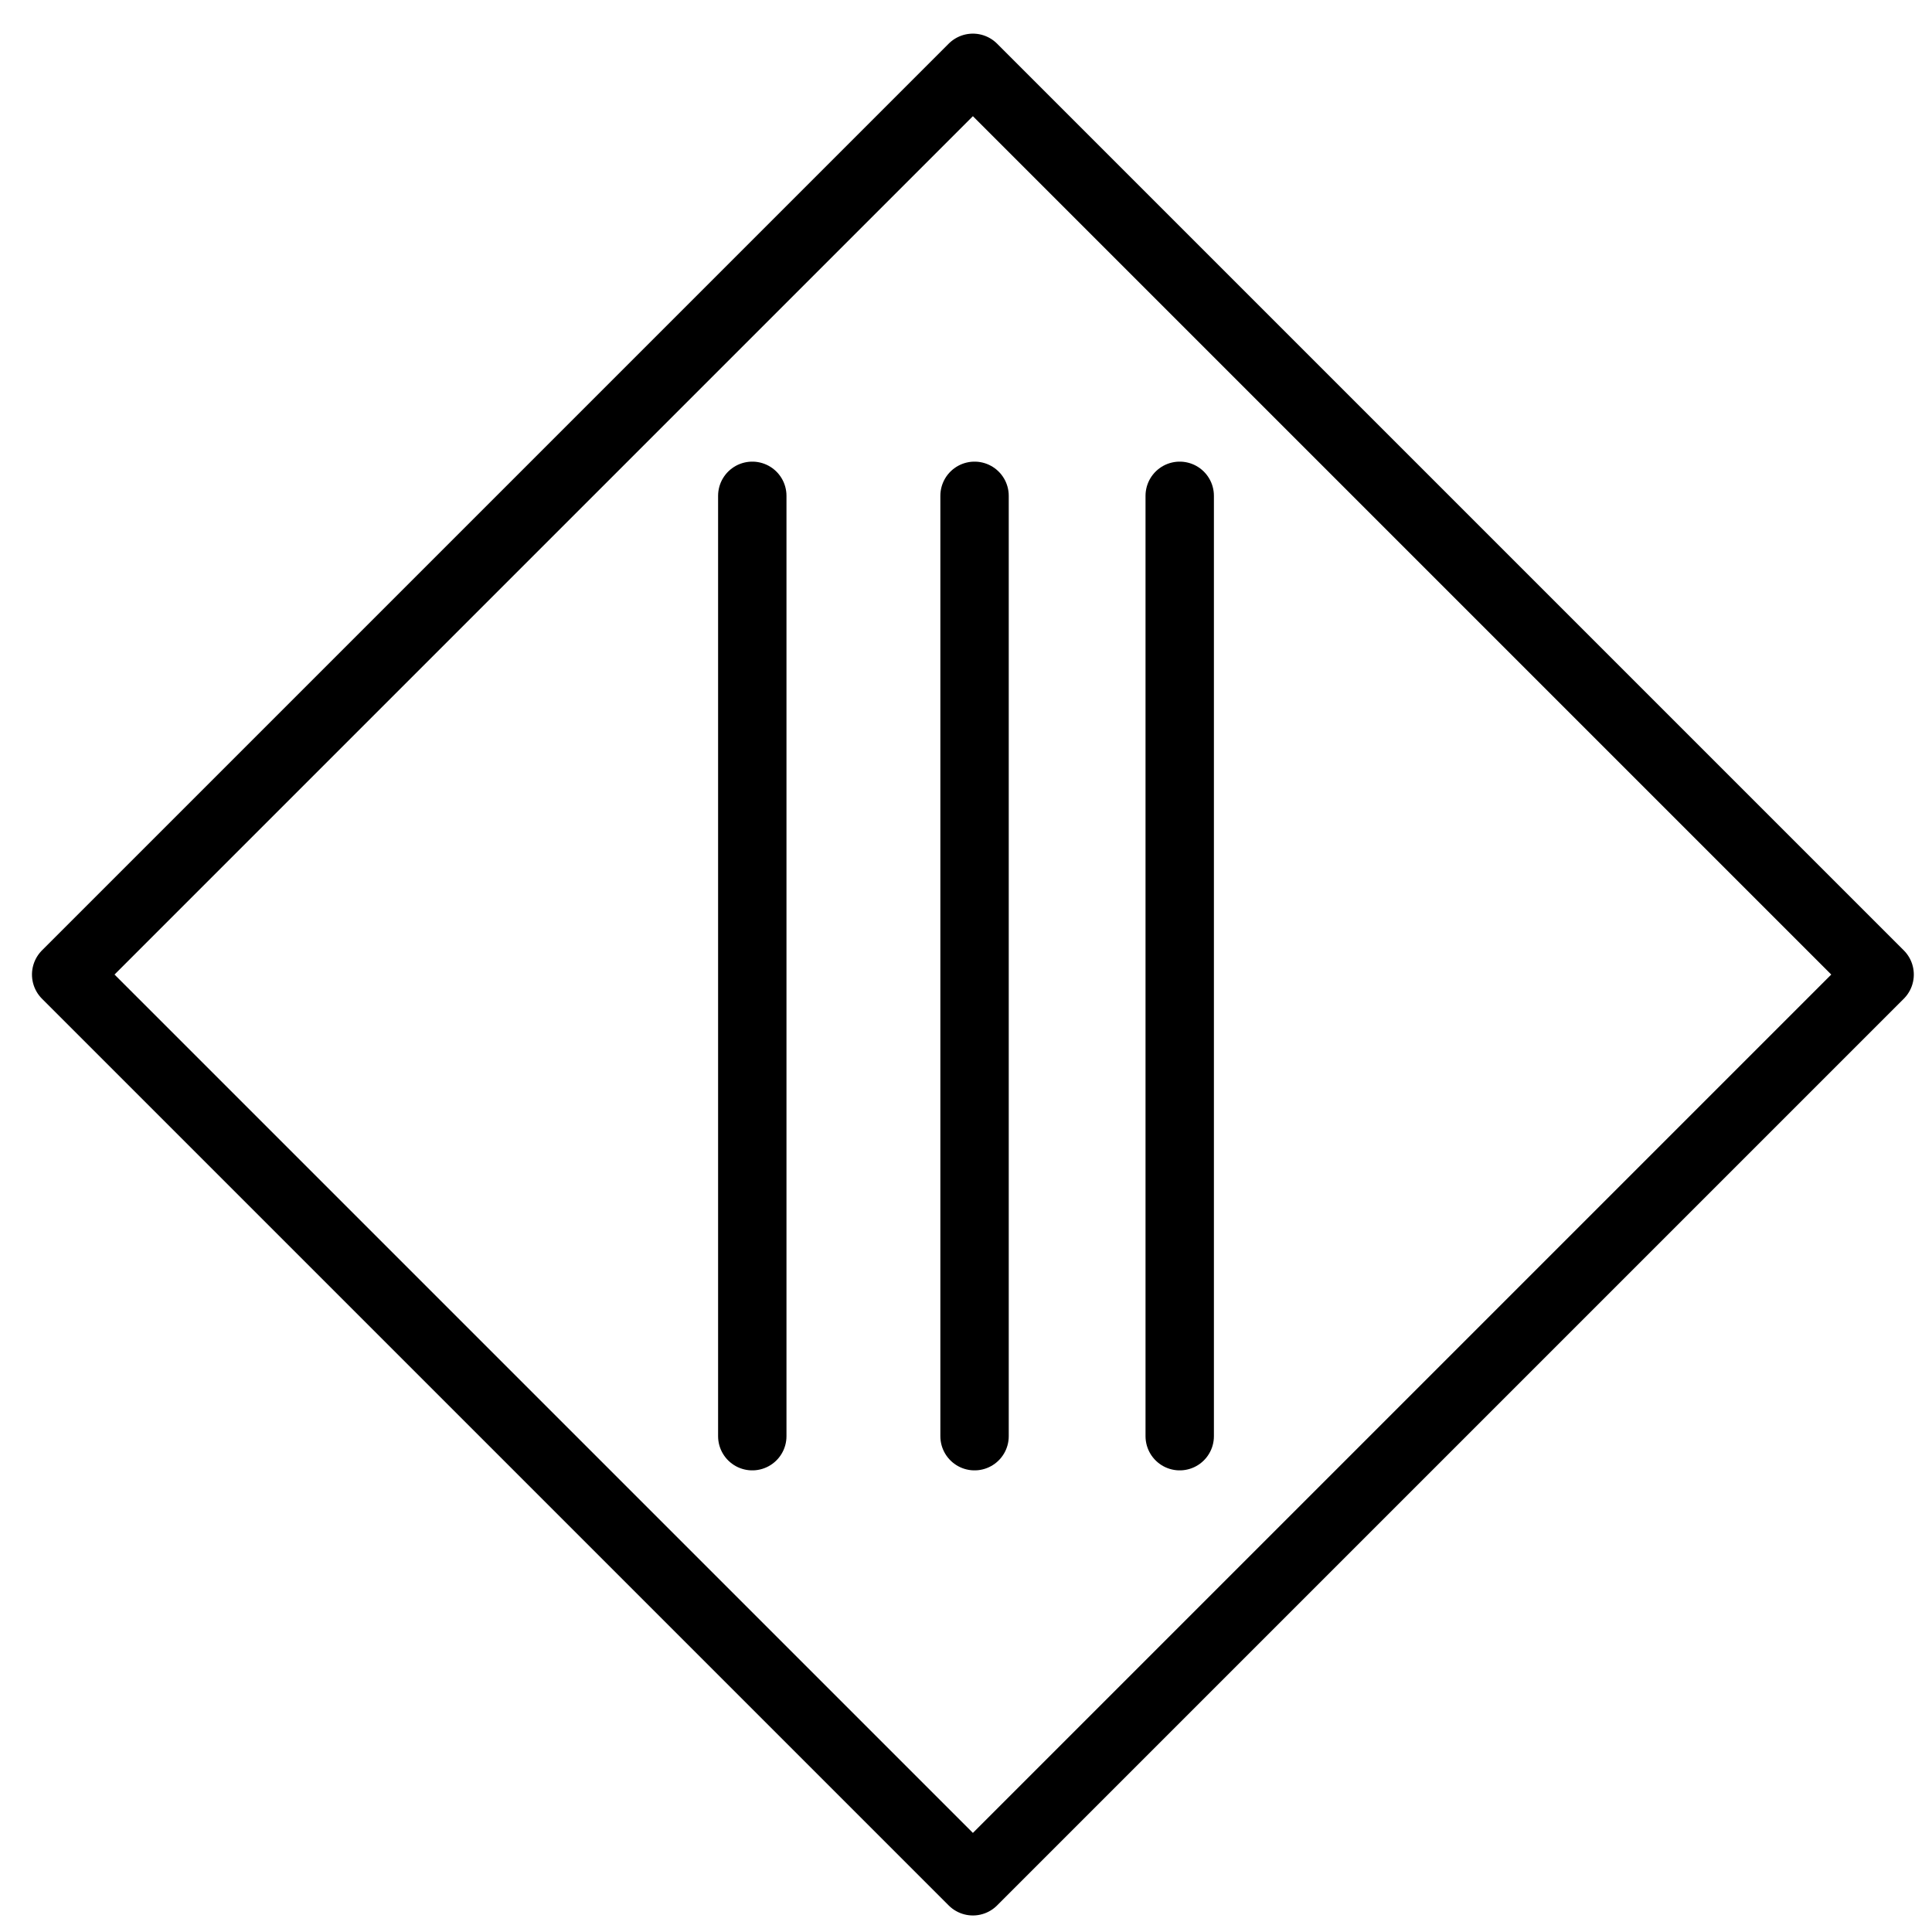
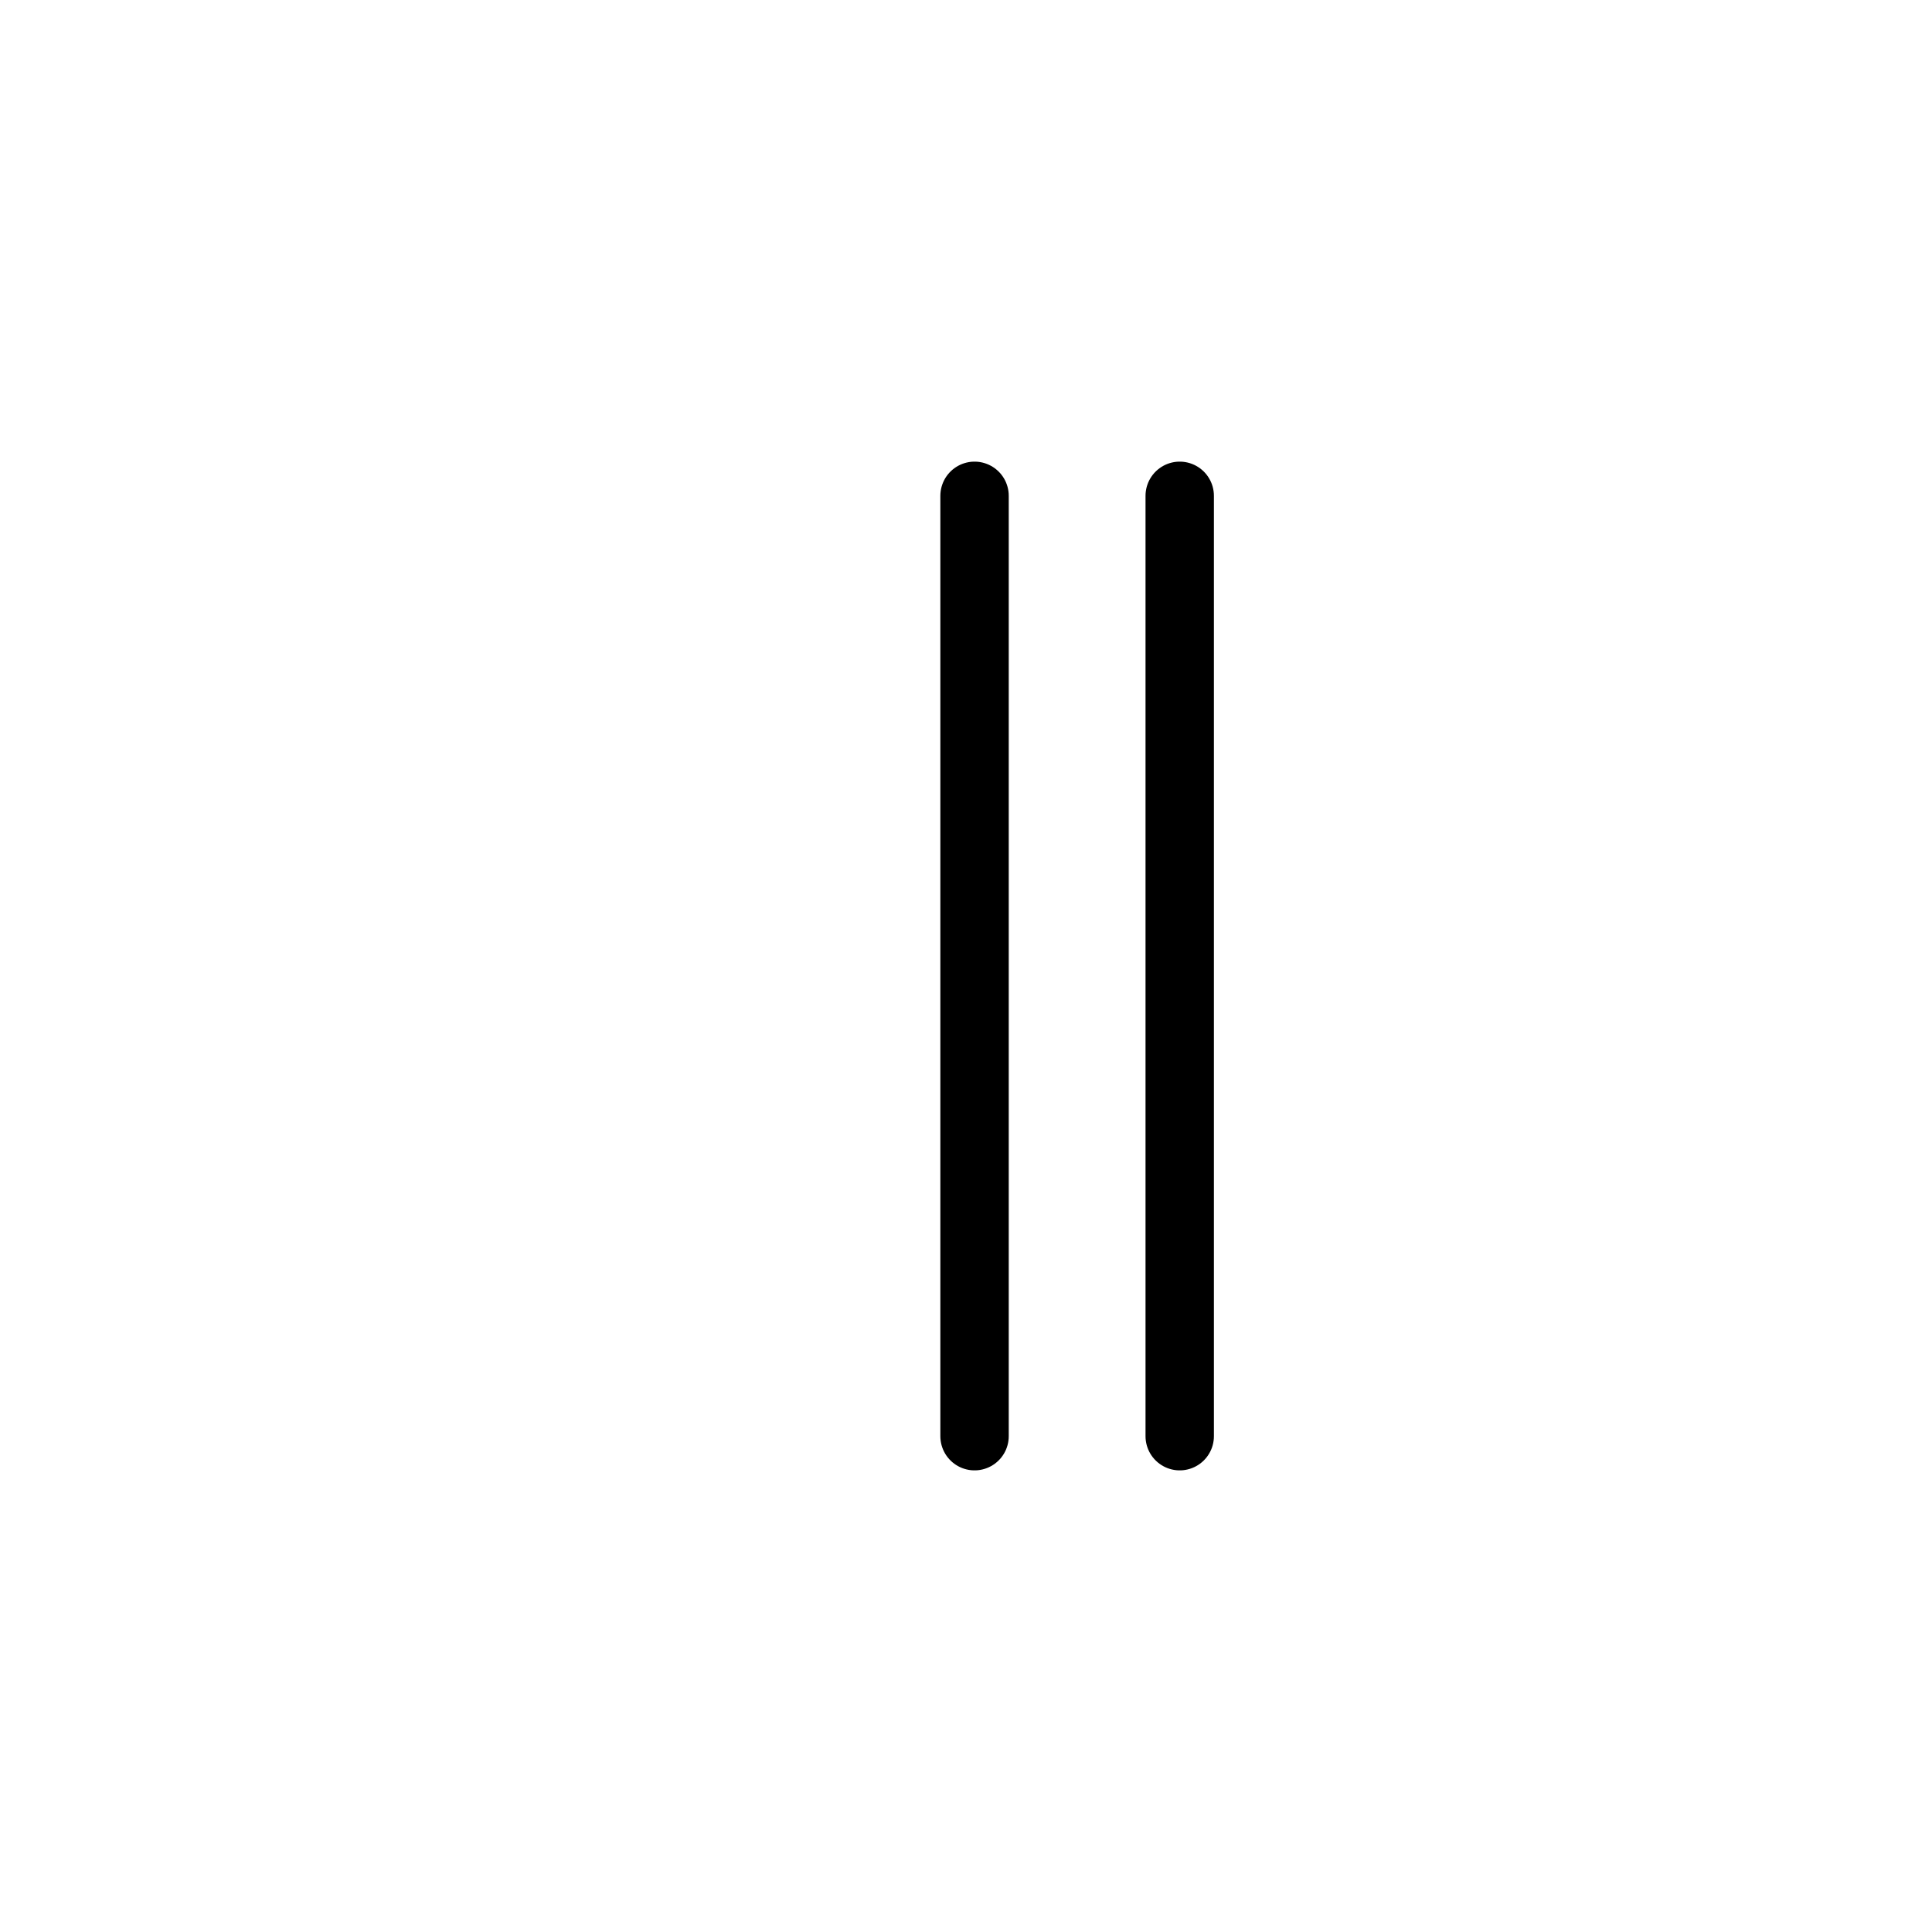
<svg xmlns="http://www.w3.org/2000/svg" id="Livello_1" version="1.1" viewBox="0 0 11.3 11.3">
  <defs>
    <style>
      .st0 {
        fill: none;
        stroke: #000;
        stroke-linecap: round;
        stroke-linejoin: round;
        stroke-width: .4px;
      }
    </style>
  </defs>
  <g id="LWPOLYLINE">
-     <rect class="st0" x="1.9" y="1.9" width="7.5" height="7.5" transform="translate(-2.3 5.7) rotate(-45)" />
-   </g>
+     </g>
  <g id="LINE">
    <line class="st0" x1="5.7" y1="2.9" x2="5.7" y2="8.4" />
  </g>
  <g id="LINE1" data-name="LINE">
    <line class="st0" x1="6.9" y1="2.9" x2="6.9" y2="8.4" />
  </g>
  <g id="LINE2" data-name="LINE">
-     <line class="st0" x1="4.4" y1="2.9" x2="4.4" y2="8.4" />
-   </g>
+     </g>
</svg>